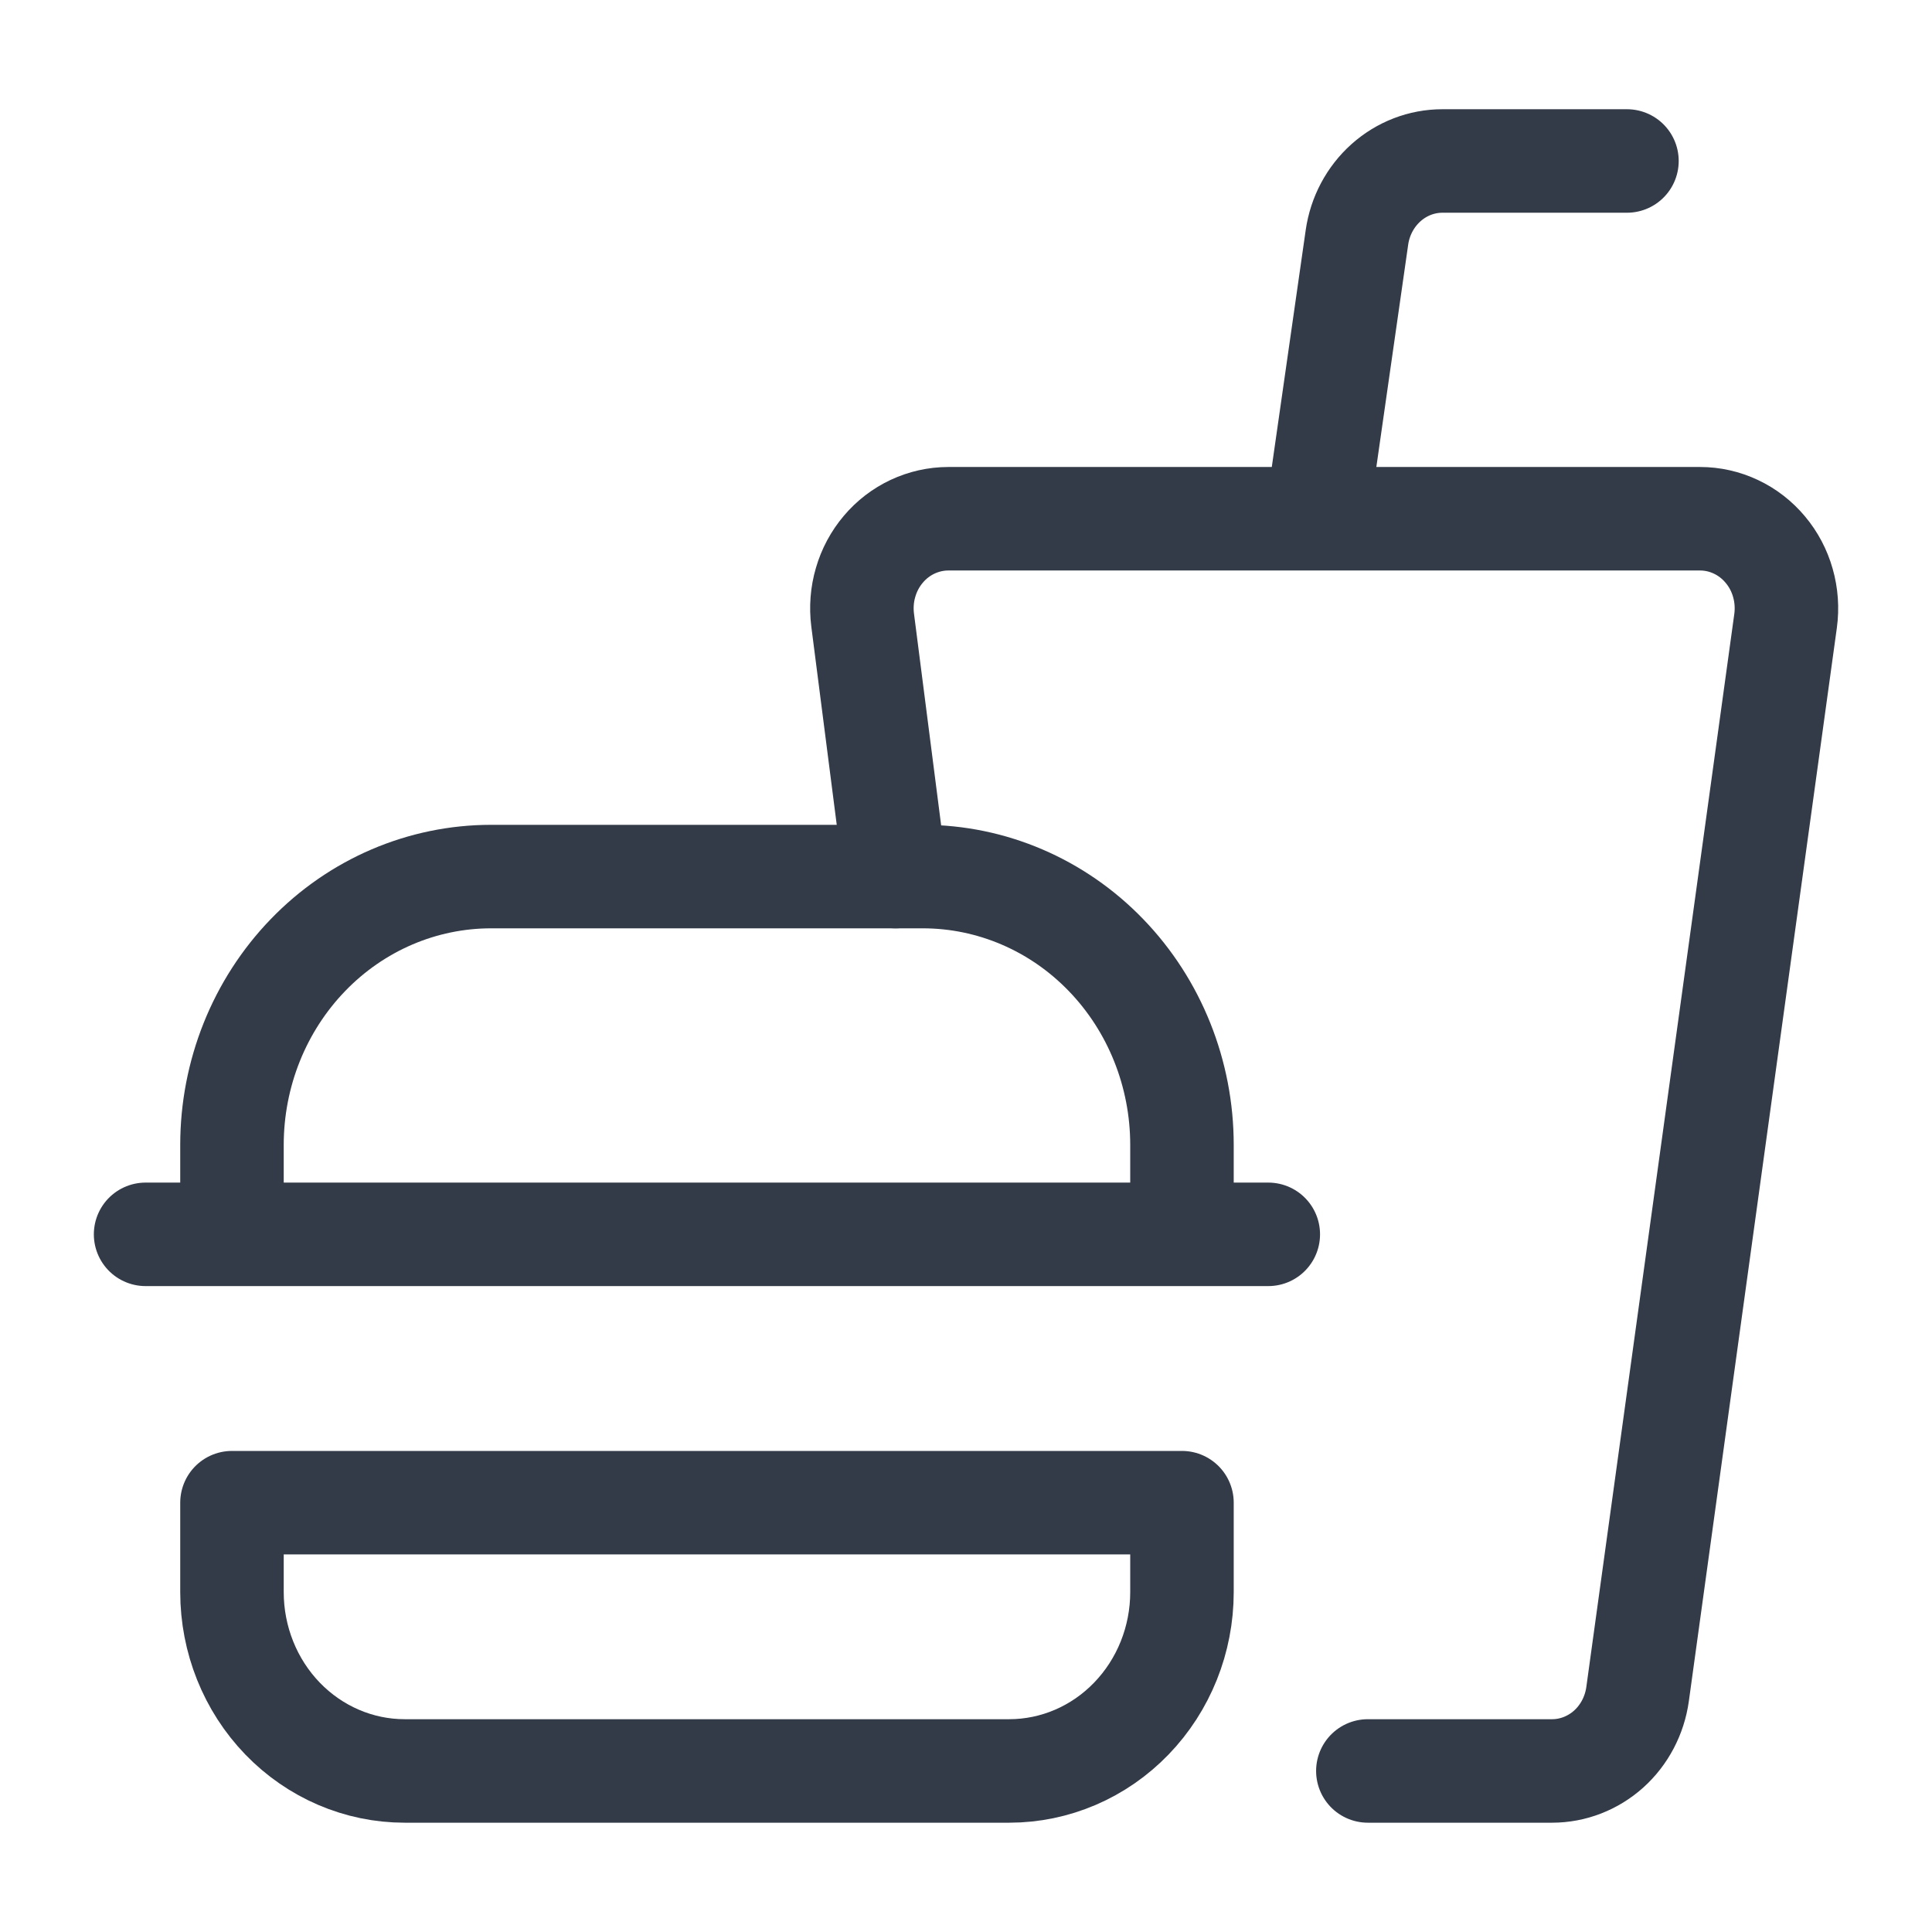
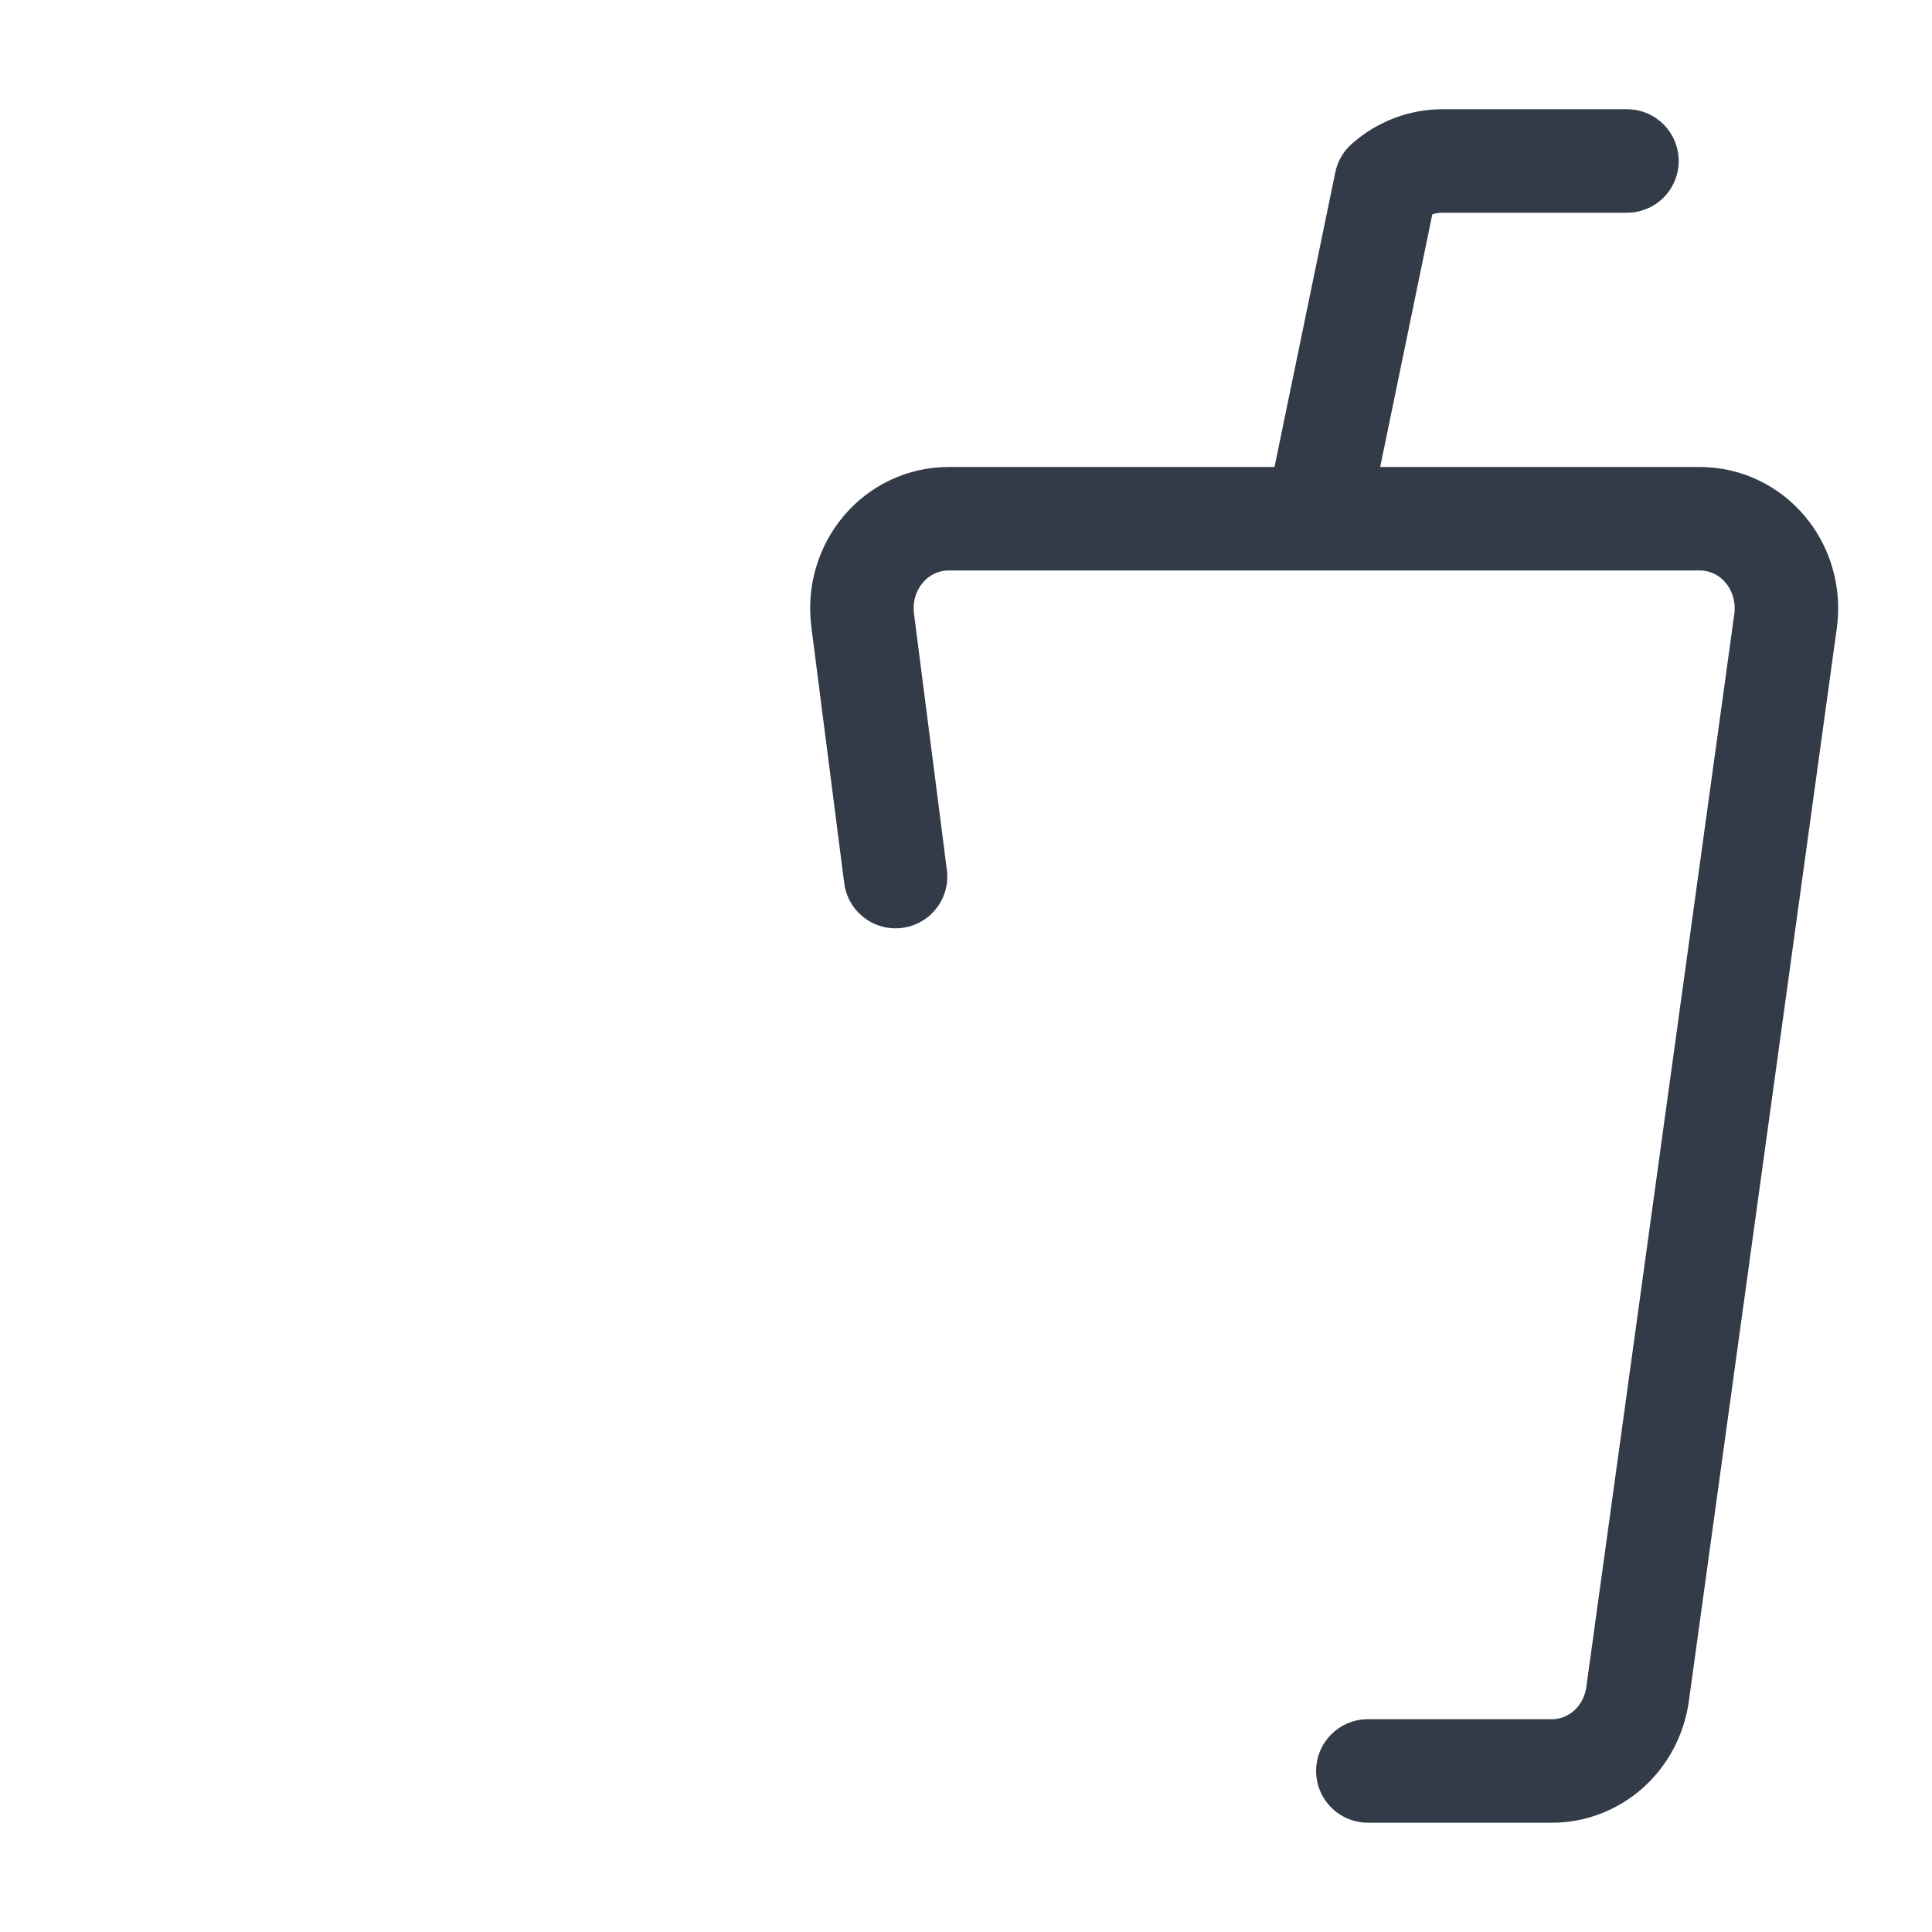
<svg xmlns="http://www.w3.org/2000/svg" width="28" height="28" viewBox="0 0 28 28" fill="none">
-   <path d="M17.13 17.889V16.593C17.13 15.561 16.734 14.572 16.03 13.843C15.326 13.113 14.37 12.704 13.375 12.704H7.117C6.121 12.704 5.166 13.113 4.462 13.843C3.758 14.572 3.362 15.561 3.362 16.593V17.889M2.11 17.889H18.381M14.626 25.666H5.865C5.201 25.666 4.565 25.393 4.095 24.907C3.626 24.421 3.362 23.762 3.362 23.074V21.778H17.13V23.074C17.13 23.762 16.866 24.421 16.396 24.907C15.927 25.393 15.29 25.666 14.626 25.666Z" stroke="#333B48" stroke-width="1.5" stroke-linecap="round" stroke-linejoin="round" />
-   <path d="M12.979 12.704L12.502 8.986C12.479 8.803 12.493 8.616 12.545 8.44C12.596 8.263 12.684 8.099 12.802 7.96C12.919 7.821 13.064 7.71 13.226 7.634C13.389 7.558 13.565 7.518 13.744 7.518H24.639C24.818 7.518 24.995 7.558 25.158 7.635C25.322 7.712 25.467 7.825 25.584 7.965C25.702 8.105 25.789 8.27 25.839 8.448C25.89 8.626 25.903 8.814 25.878 8.998L23.733 24.553C23.69 24.862 23.541 25.145 23.314 25.349C23.086 25.553 22.795 25.666 22.494 25.666H19.824M23.579 2.333H20.904C20.604 2.333 20.314 2.445 20.087 2.648C19.86 2.851 19.71 3.132 19.666 3.439L19.082 7.518" stroke="#333B48" stroke-width="1.5" stroke-linecap="round" stroke-linejoin="round" />
+   <path d="M12.979 12.704L12.502 8.986C12.479 8.803 12.493 8.616 12.545 8.44C12.596 8.263 12.684 8.099 12.802 7.96C12.919 7.821 13.064 7.71 13.226 7.634C13.389 7.558 13.565 7.518 13.744 7.518H24.639C24.818 7.518 24.995 7.558 25.158 7.635C25.322 7.712 25.467 7.825 25.584 7.965C25.702 8.105 25.789 8.27 25.839 8.448C25.89 8.626 25.903 8.814 25.878 8.998L23.733 24.553C23.69 24.862 23.541 25.145 23.314 25.349C23.086 25.553 22.795 25.666 22.494 25.666H19.824M23.579 2.333H20.904C20.604 2.333 20.314 2.445 20.087 2.648L19.082 7.518" stroke="#333B48" stroke-width="1.5" stroke-linecap="round" stroke-linejoin="round" />
</svg>